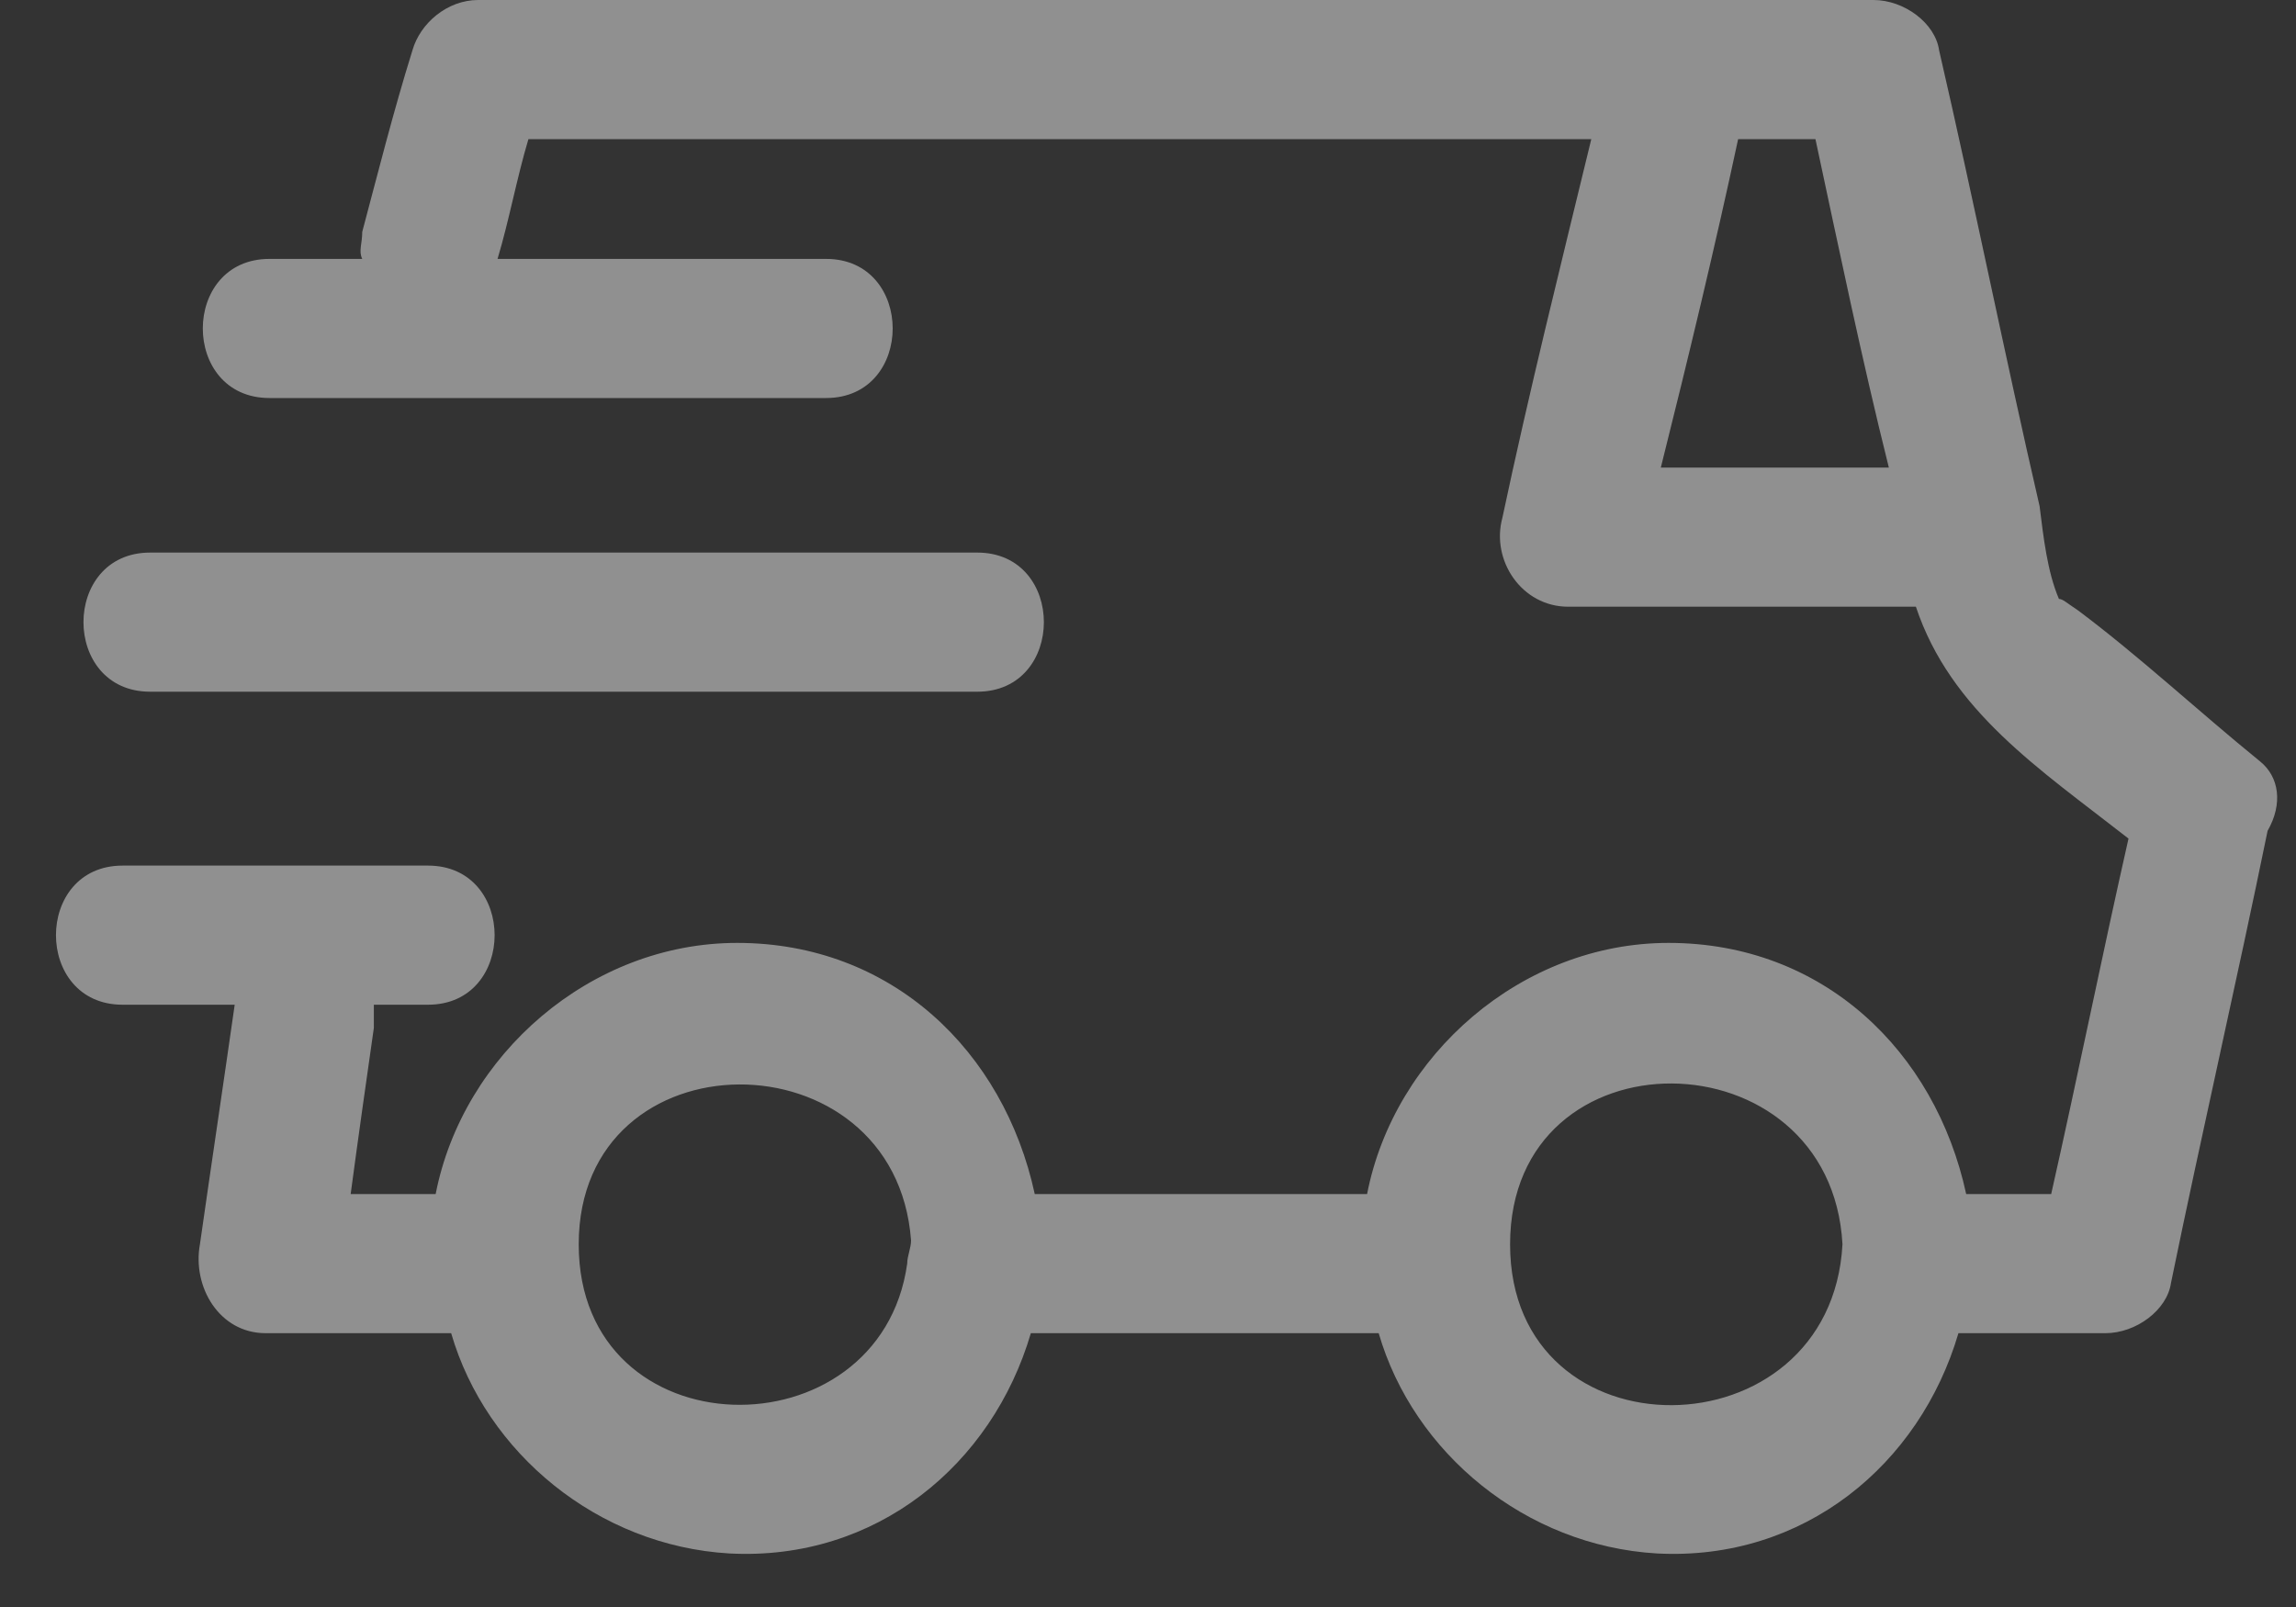
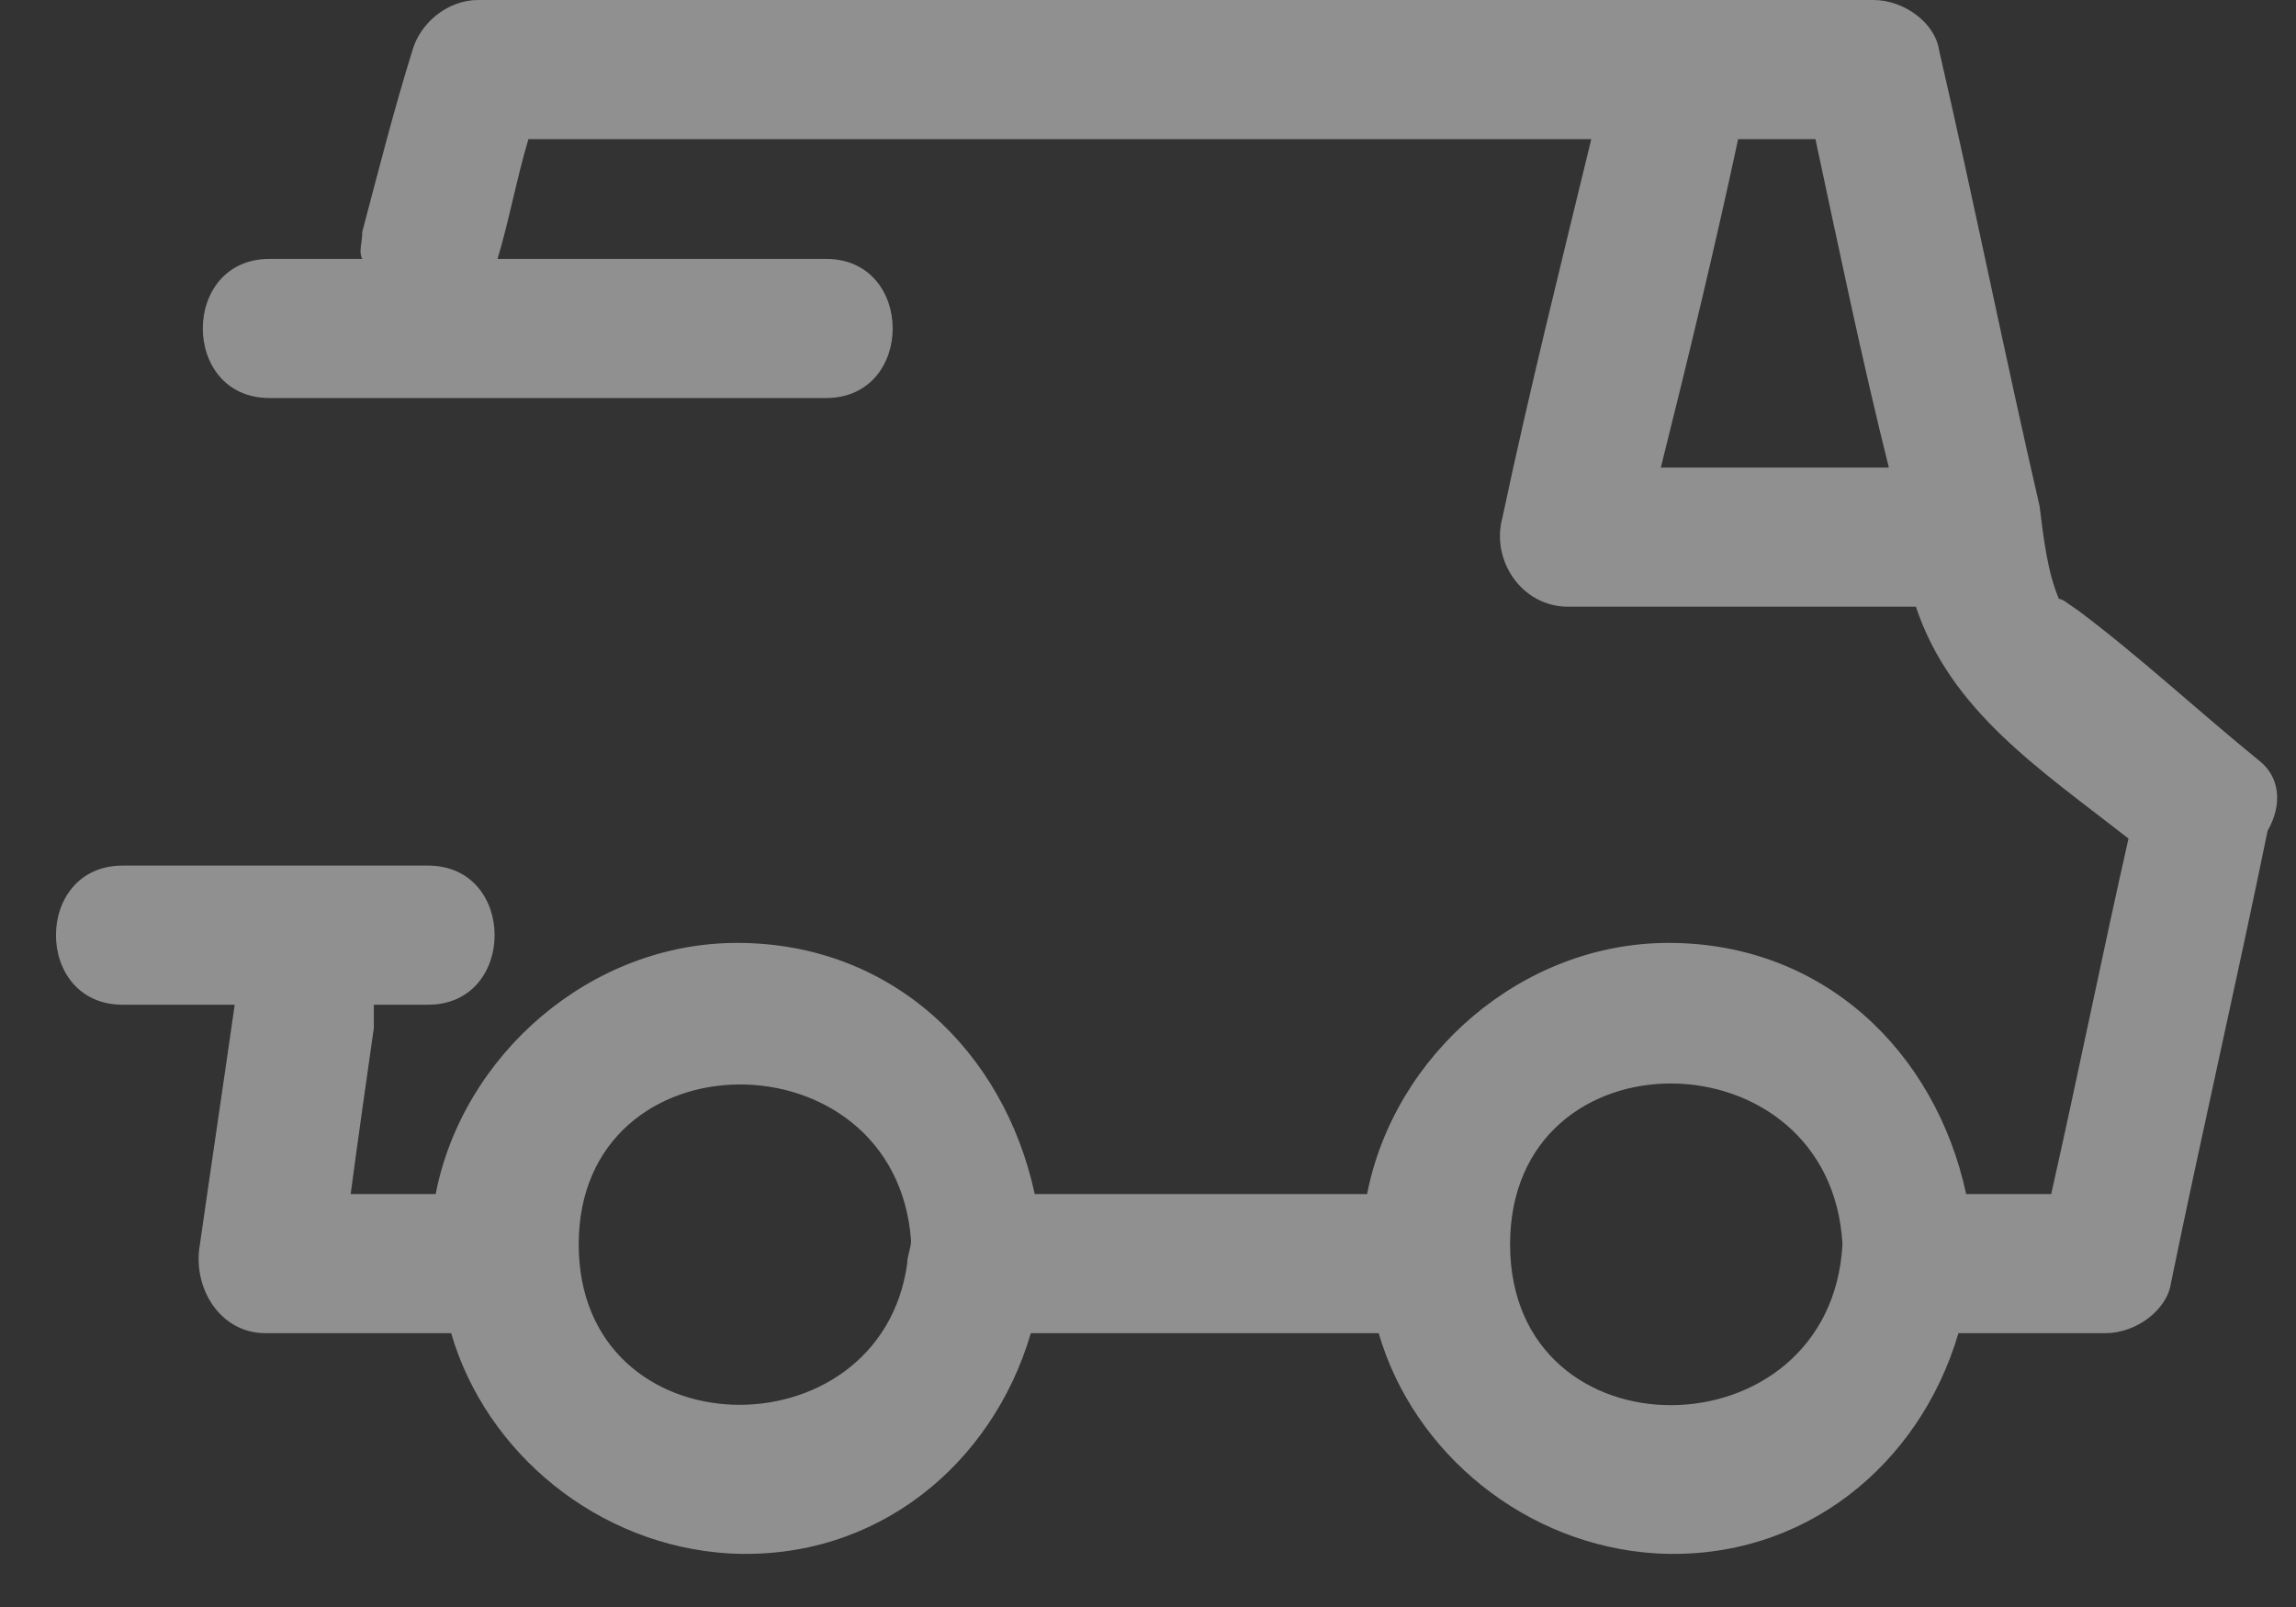
<svg xmlns="http://www.w3.org/2000/svg" width="40" height="28" viewBox="0 0 40 28" fill="none">
  <rect x="0" y="0" width="40" height="28" fill="#333333" stroke="none" />
  <g opacity="0.5">
    <path d="M39.371 13.264C38.294 12.389 37.284 11.446 36.206 10.638C36.004 10.504 35.937 10.436 35.87 10.436C35.668 9.965 35.6 9.359 35.533 8.82C34.927 6.195 34.388 3.501 33.782 0.875C33.715 0.404 33.176 0 32.638 0H8.331C7.792 0 7.321 0.404 7.186 0.875C6.85 1.953 6.58 3.03 6.311 4.04C6.311 4.242 6.244 4.377 6.311 4.511H4.695C3.146 4.511 3.146 6.935 4.695 6.935H14.391C15.939 6.935 15.939 4.511 14.391 4.511H8.668C8.87 3.838 9.004 3.097 9.206 2.424H27.723C27.184 4.646 26.645 6.801 26.174 9.022C25.972 9.763 26.511 10.571 27.319 10.571H33.378C33.984 12.389 35.533 13.399 37.082 14.611C36.61 16.698 36.206 18.718 35.735 20.805H34.254C33.715 18.314 31.762 16.429 29.069 16.429C26.511 16.429 24.289 18.381 23.817 20.805H18.027C17.488 18.314 15.535 16.429 12.842 16.429C10.284 16.429 8.062 18.381 7.59 20.805H6.109C6.244 19.796 6.378 18.853 6.513 17.91C6.513 17.776 6.513 17.641 6.513 17.506H7.456C9.004 17.506 9.004 15.082 7.456 15.082H2.136C0.588 15.082 0.588 17.506 2.136 17.506H4.089C3.887 18.92 3.685 20.267 3.483 21.681C3.348 22.421 3.82 23.229 4.628 23.229H7.86C8.466 25.317 10.418 26.933 12.707 27.067C15.266 27.202 17.286 25.519 17.959 23.229H24.019C24.625 25.317 26.578 26.933 28.867 27.067C31.426 27.202 33.446 25.519 34.119 23.229H36.678C37.216 23.229 37.755 22.825 37.822 22.354C38.361 19.728 38.967 17.102 39.505 14.476C39.775 14.005 39.708 13.534 39.371 13.264ZM31.628 2.424C32.032 4.309 32.436 6.262 32.907 8.147H28.934C29.406 6.262 29.877 4.309 30.281 2.424H31.628ZM10.082 21.681C10.082 17.978 15.603 17.978 15.872 21.613C15.872 21.748 15.805 21.883 15.805 22.017C15.334 25.384 10.082 25.317 10.082 21.681ZM26.308 21.681C26.308 17.91 31.897 17.978 32.099 21.681C31.897 25.384 26.308 25.451 26.308 21.681Z" fill="#EEEEEE" />
-     <path d="M2.616 12.052H17.025C18.573 12.052 18.573 9.628 17.025 9.628H2.616C1.067 9.628 1.067 12.052 2.616 12.052Z" fill="#EEEEEE" />
  </g>
</svg>